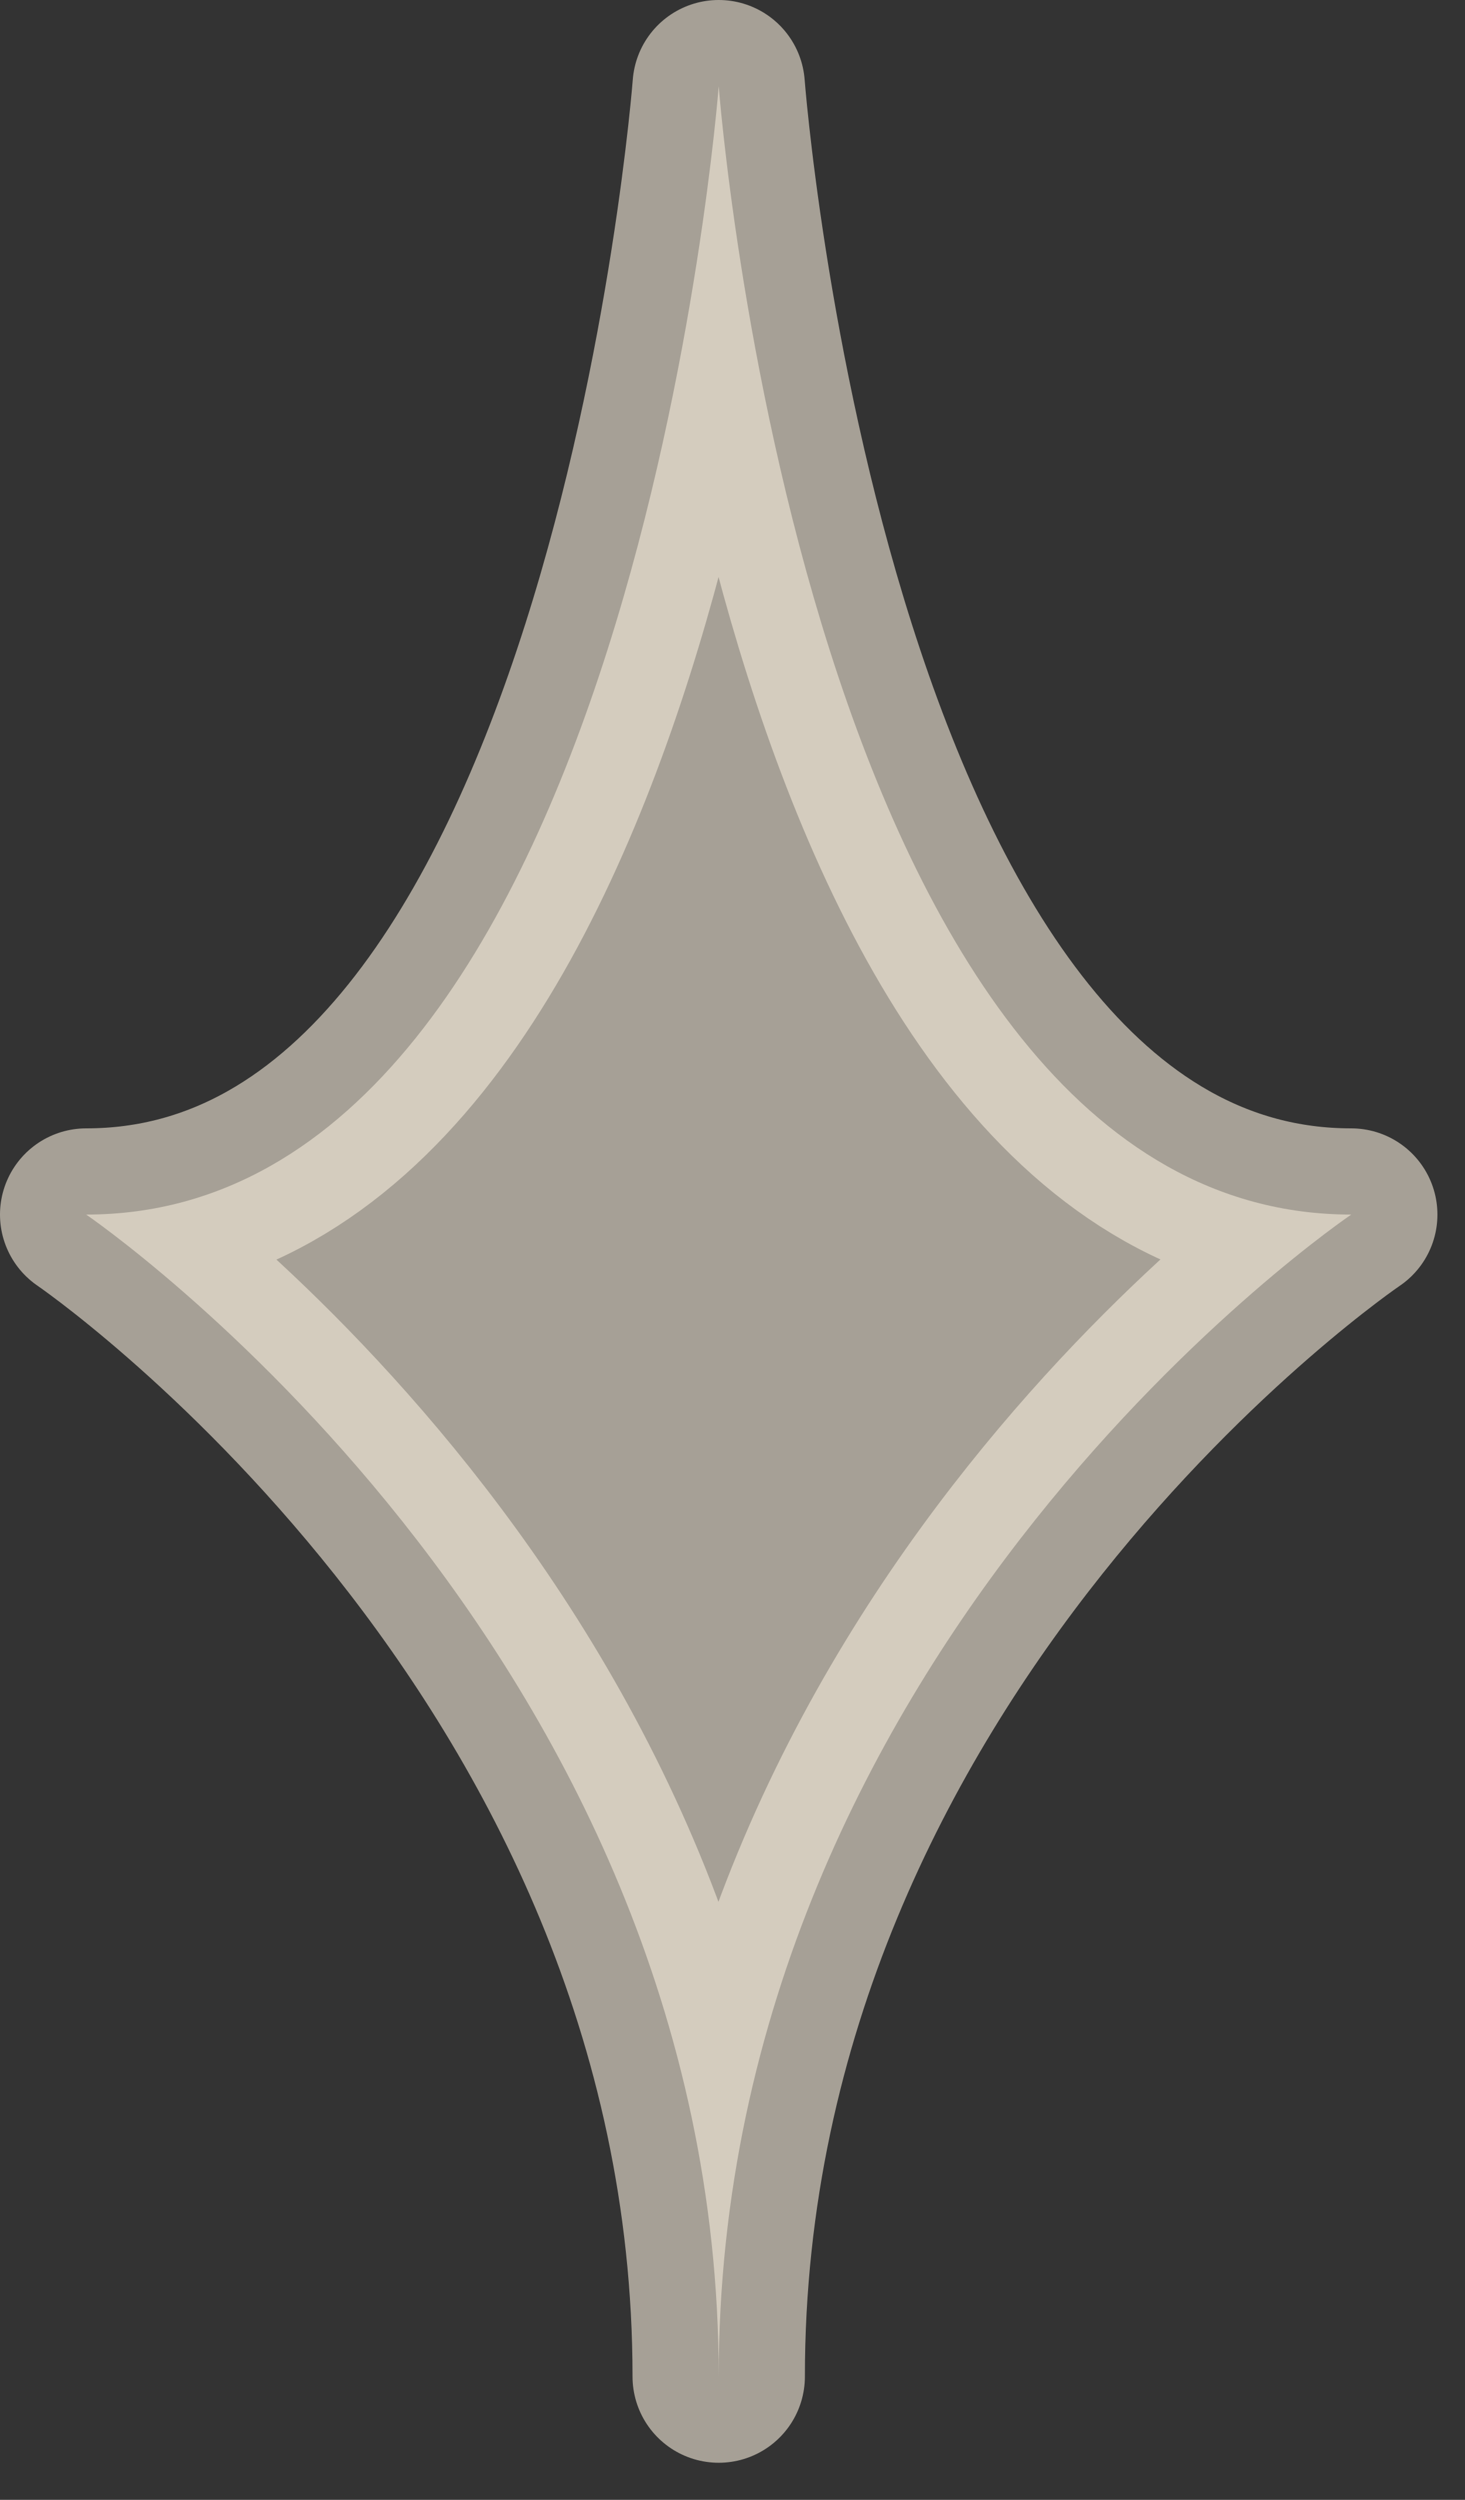
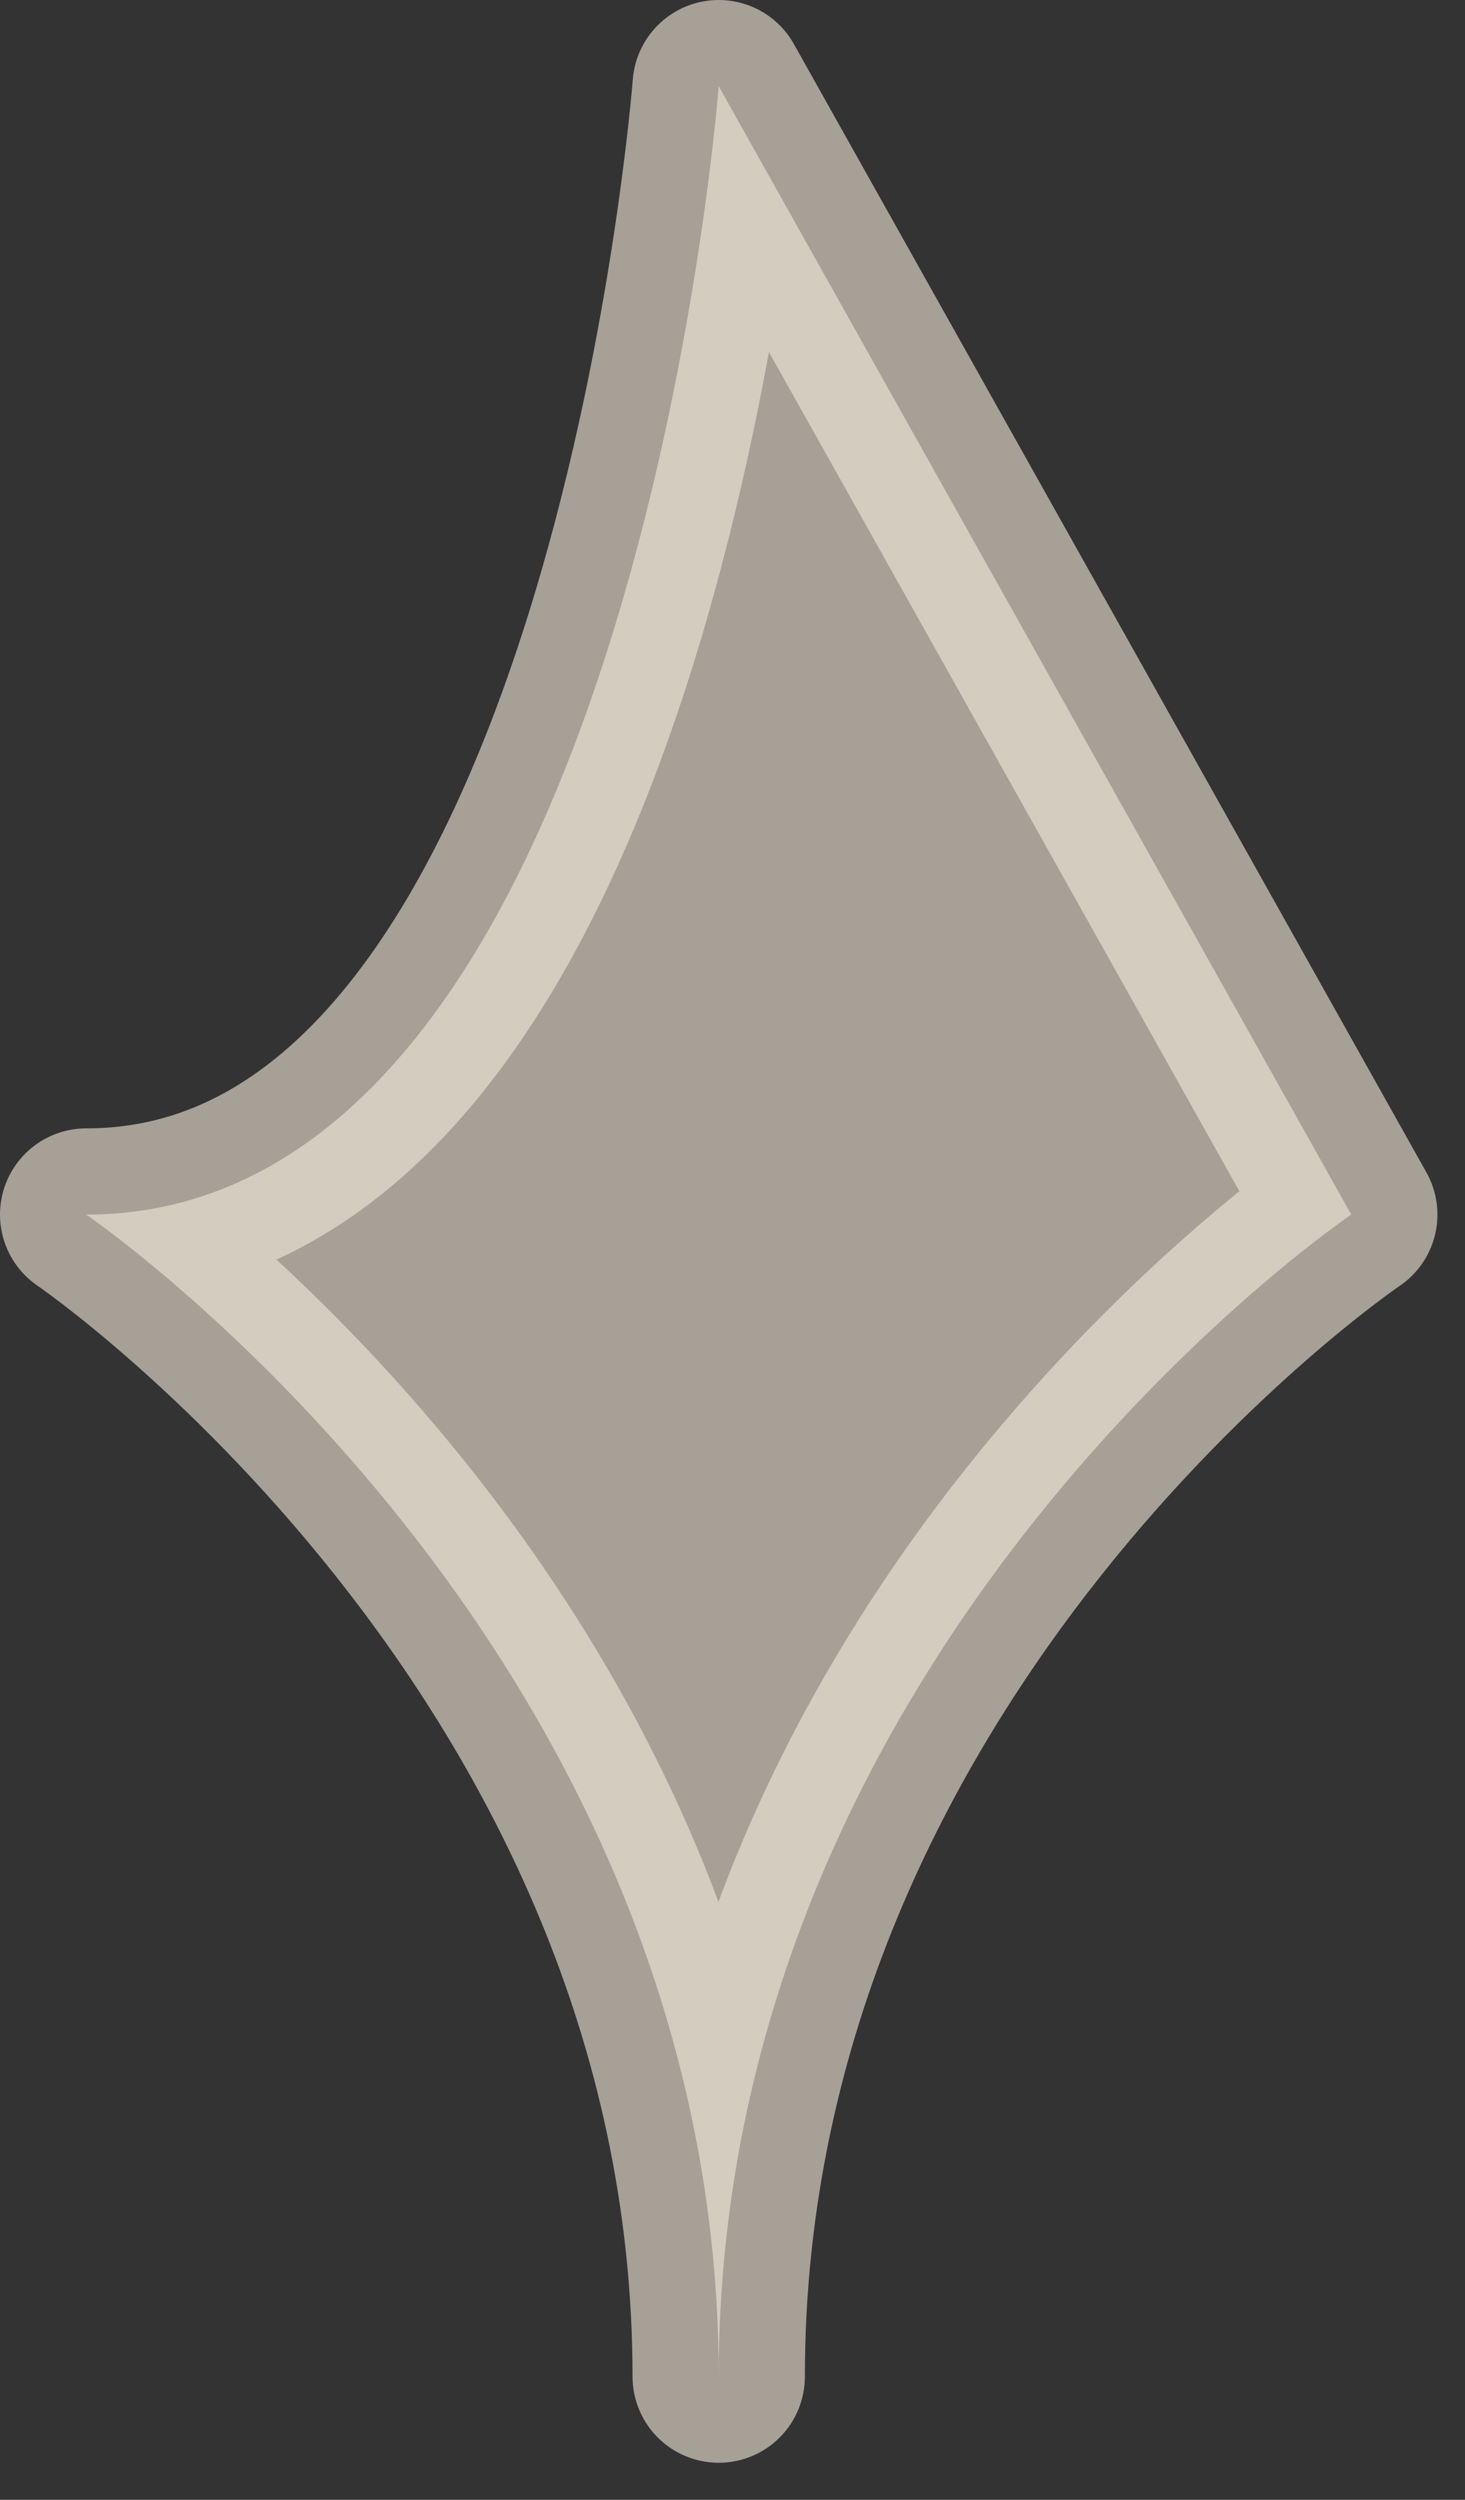
<svg xmlns="http://www.w3.org/2000/svg" width="17" height="29" viewBox="0 0 17 29" fill="none">
  <rect x="0" y="0" width="17" height="29" fill="#333333" stroke="none" />
-   <path opacity="0.6" d="M8.34 1C8.34 1 7.34 14.09 1 14.09C1 14.09 8.34 19.09 8.34 27.57C8.34 19.05 15.68 14.09 15.68 14.09C9.33 14.09 8.34 1 8.34 1Z" fill="#F4E9D9" stroke="#F4E9D9" stroke-width="2" stroke-linecap="round" stroke-linejoin="round" />
+   <path opacity="0.6" d="M8.34 1C8.34 1 7.34 14.09 1 14.09C1 14.09 8.34 19.09 8.34 27.57C8.34 19.05 15.68 14.09 15.68 14.09Z" fill="#F4E9D9" stroke="#F4E9D9" stroke-width="2" stroke-linecap="round" stroke-linejoin="round" />
</svg>